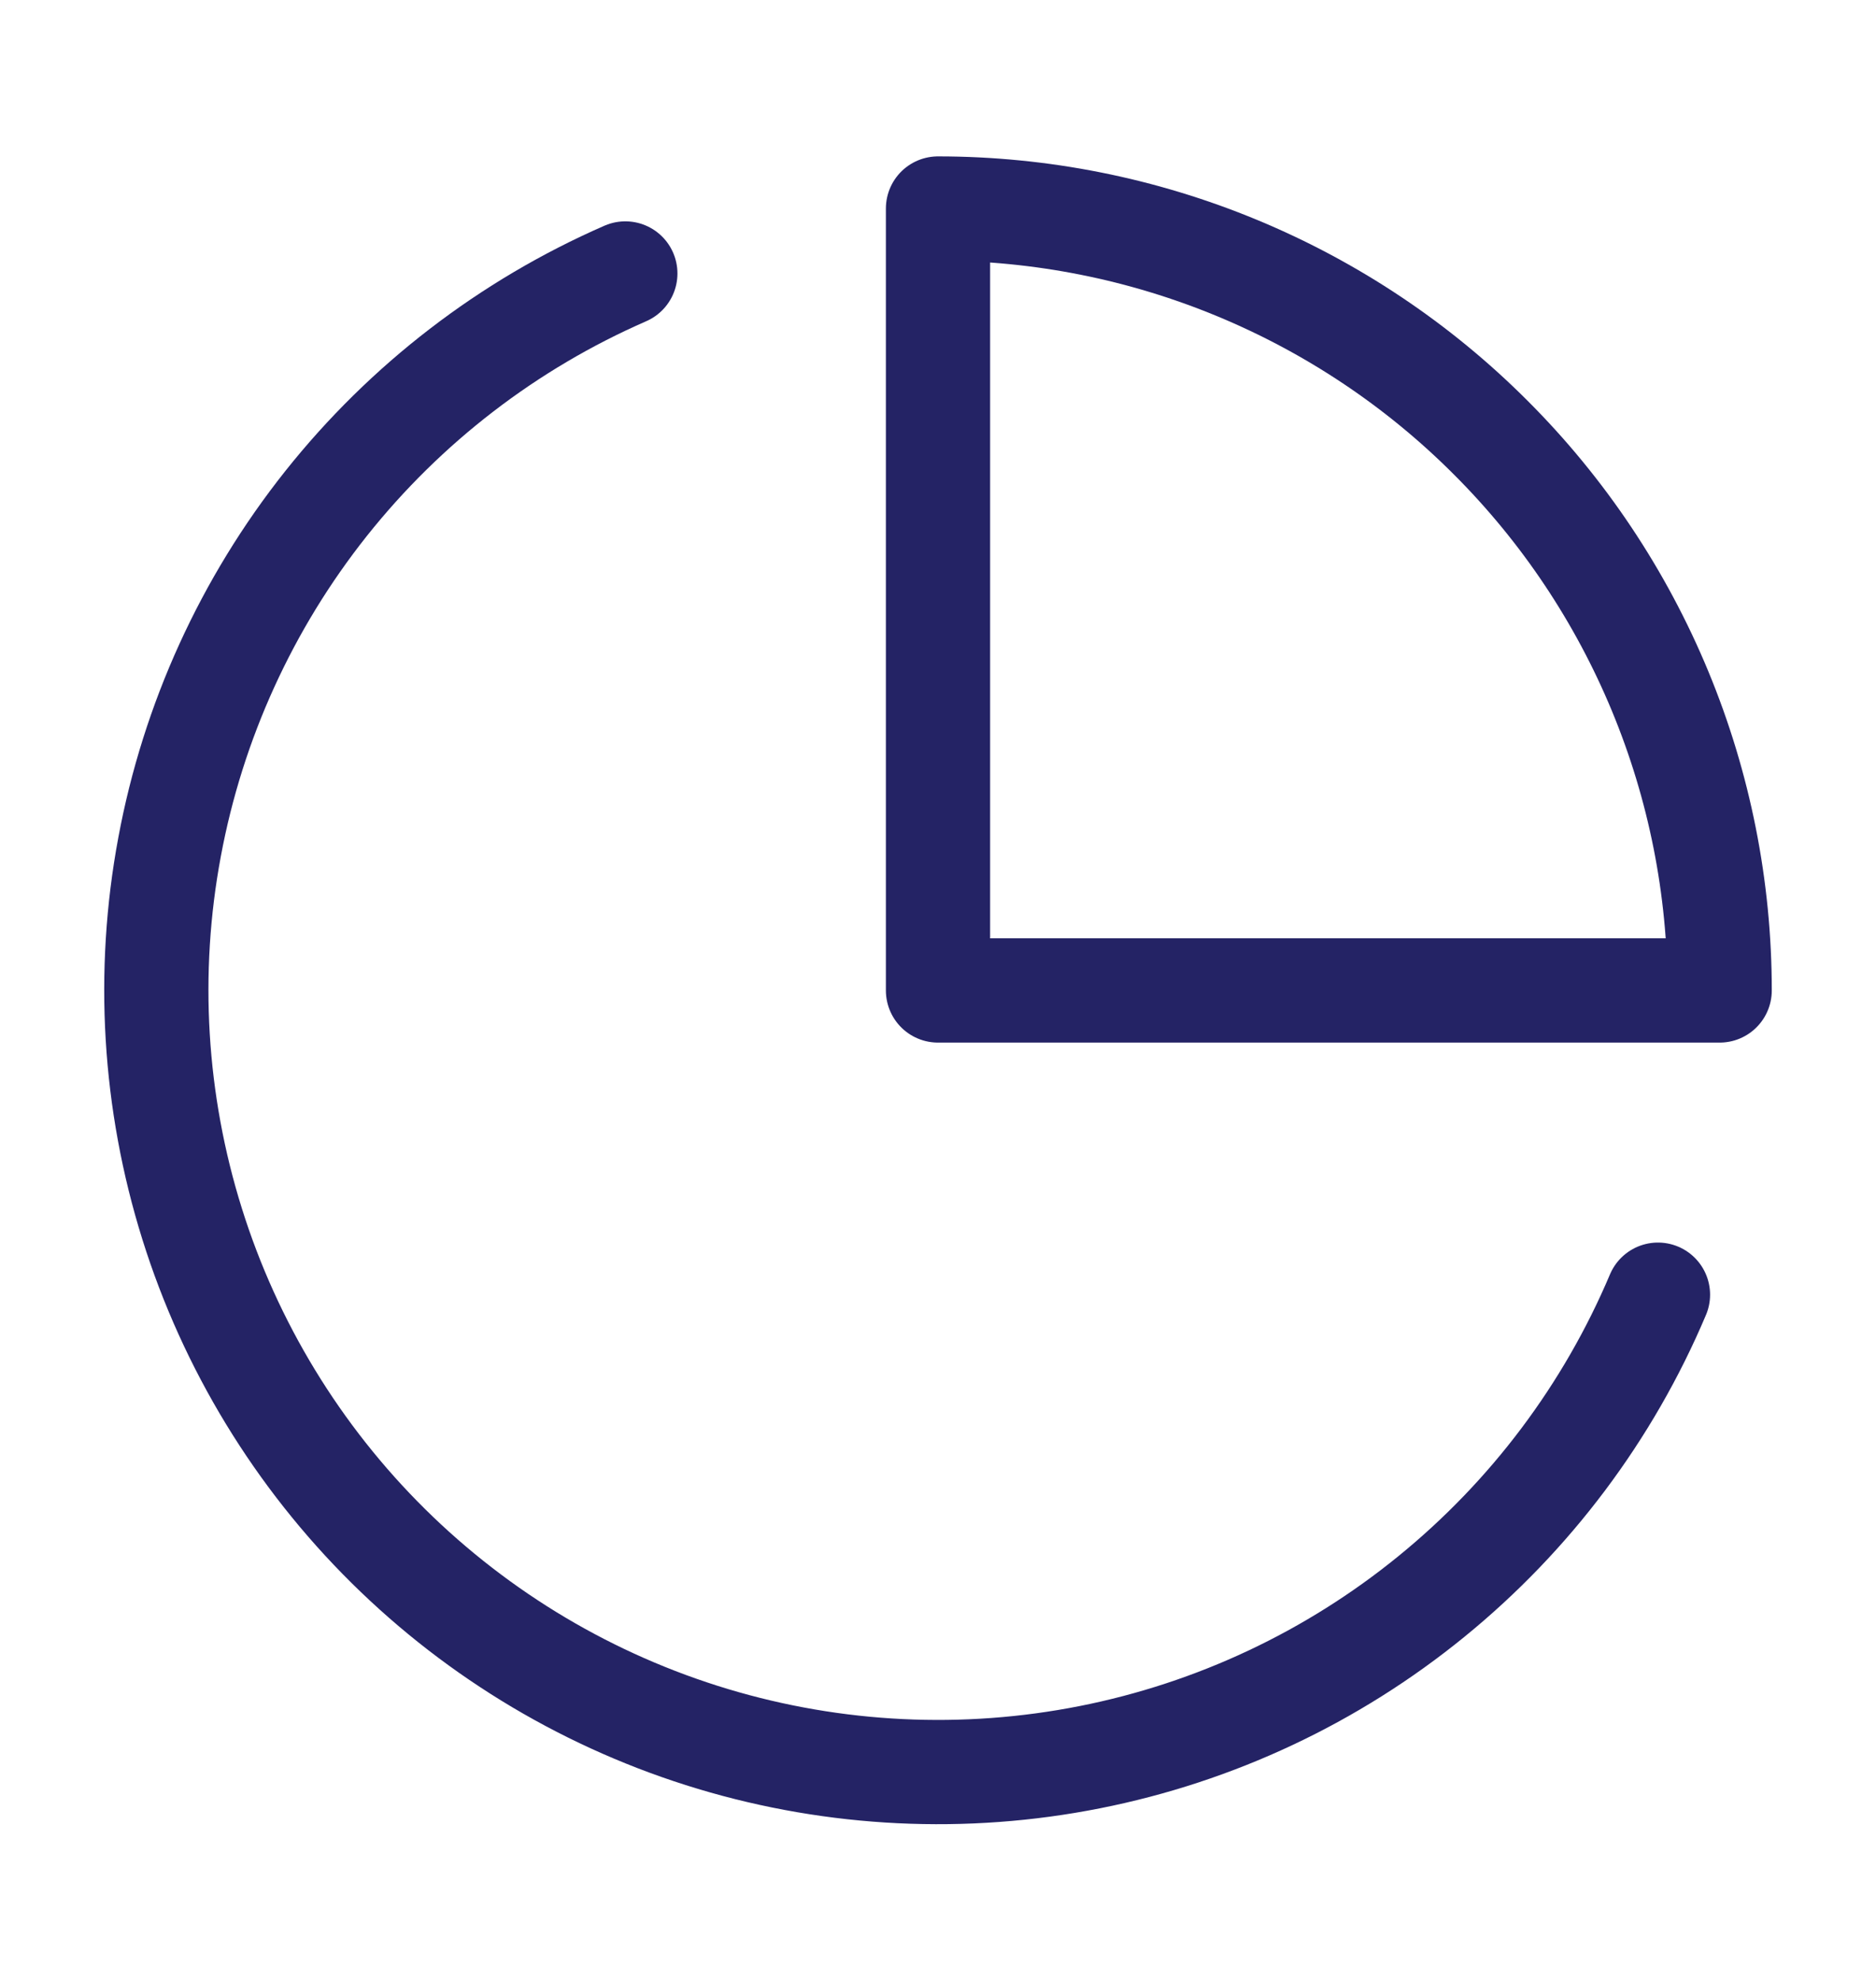
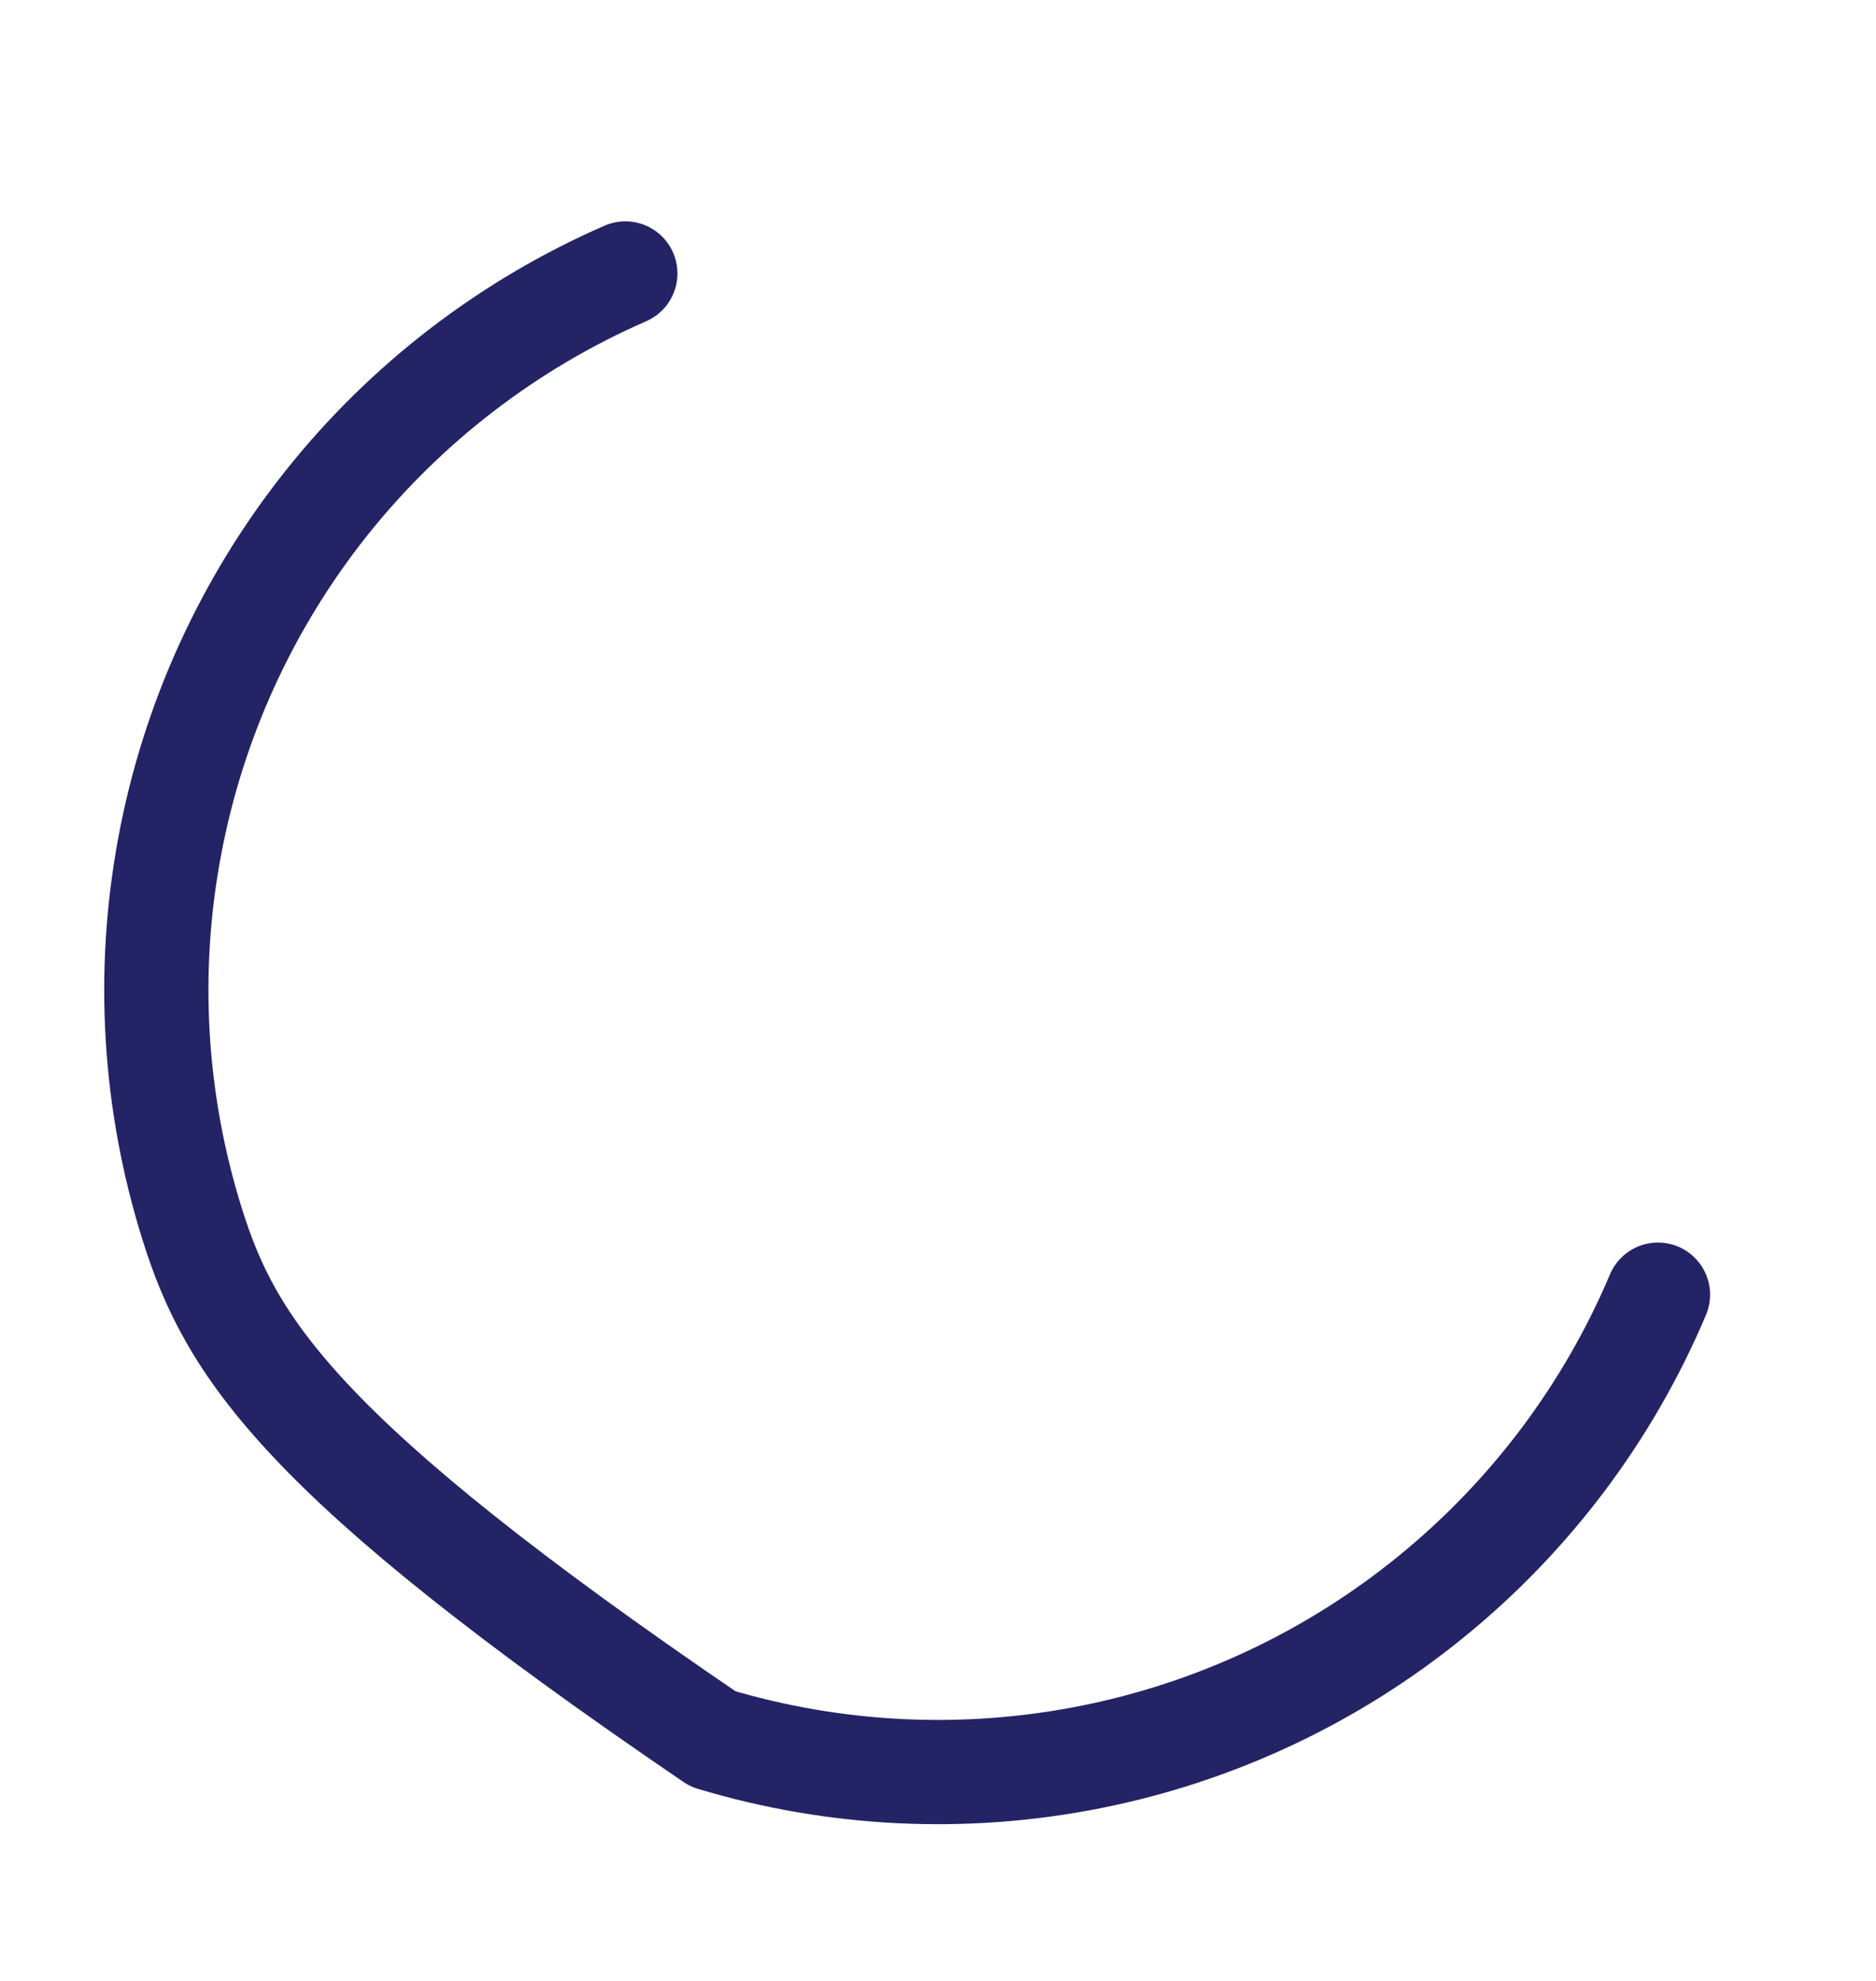
<svg xmlns="http://www.w3.org/2000/svg" width="18" height="19" viewBox="0 0 18 19" fill="none">
-   <path d="M15.908 12.418C15.431 13.546 14.684 14.54 13.734 15.313C12.784 16.087 11.659 16.616 10.457 16.854C9.255 17.092 8.014 17.032 6.84 16.679C5.667 16.326 4.598 15.691 3.727 14.83C2.856 13.969 2.209 12.907 1.843 11.738C1.477 10.569 1.402 9.328 1.627 8.124C1.851 6.919 2.367 5.788 3.129 4.829C3.892 3.87 4.877 3.113 6 2.623" stroke="#242365" stroke-linecap="round" stroke-linejoin="round" />
-   <path d="M16.5 9.5C16.5 8.515 16.306 7.54 15.929 6.63C15.552 5.72 15 4.893 14.303 4.197C13.607 3.5 12.78 2.948 11.87 2.571C10.96 2.194 9.985 2 9 2V9.5H16.5Z" stroke="#242365" stroke-linecap="round" stroke-linejoin="round" />
+   <path d="M15.908 12.418C15.431 13.546 14.684 14.54 13.734 15.313C12.784 16.087 11.659 16.616 10.457 16.854C9.255 17.092 8.014 17.032 6.84 16.679C2.856 13.969 2.209 12.907 1.843 11.738C1.477 10.569 1.402 9.328 1.627 8.124C1.851 6.919 2.367 5.788 3.129 4.829C3.892 3.87 4.877 3.113 6 2.623" stroke="#242365" stroke-linecap="round" stroke-linejoin="round" />
</svg>